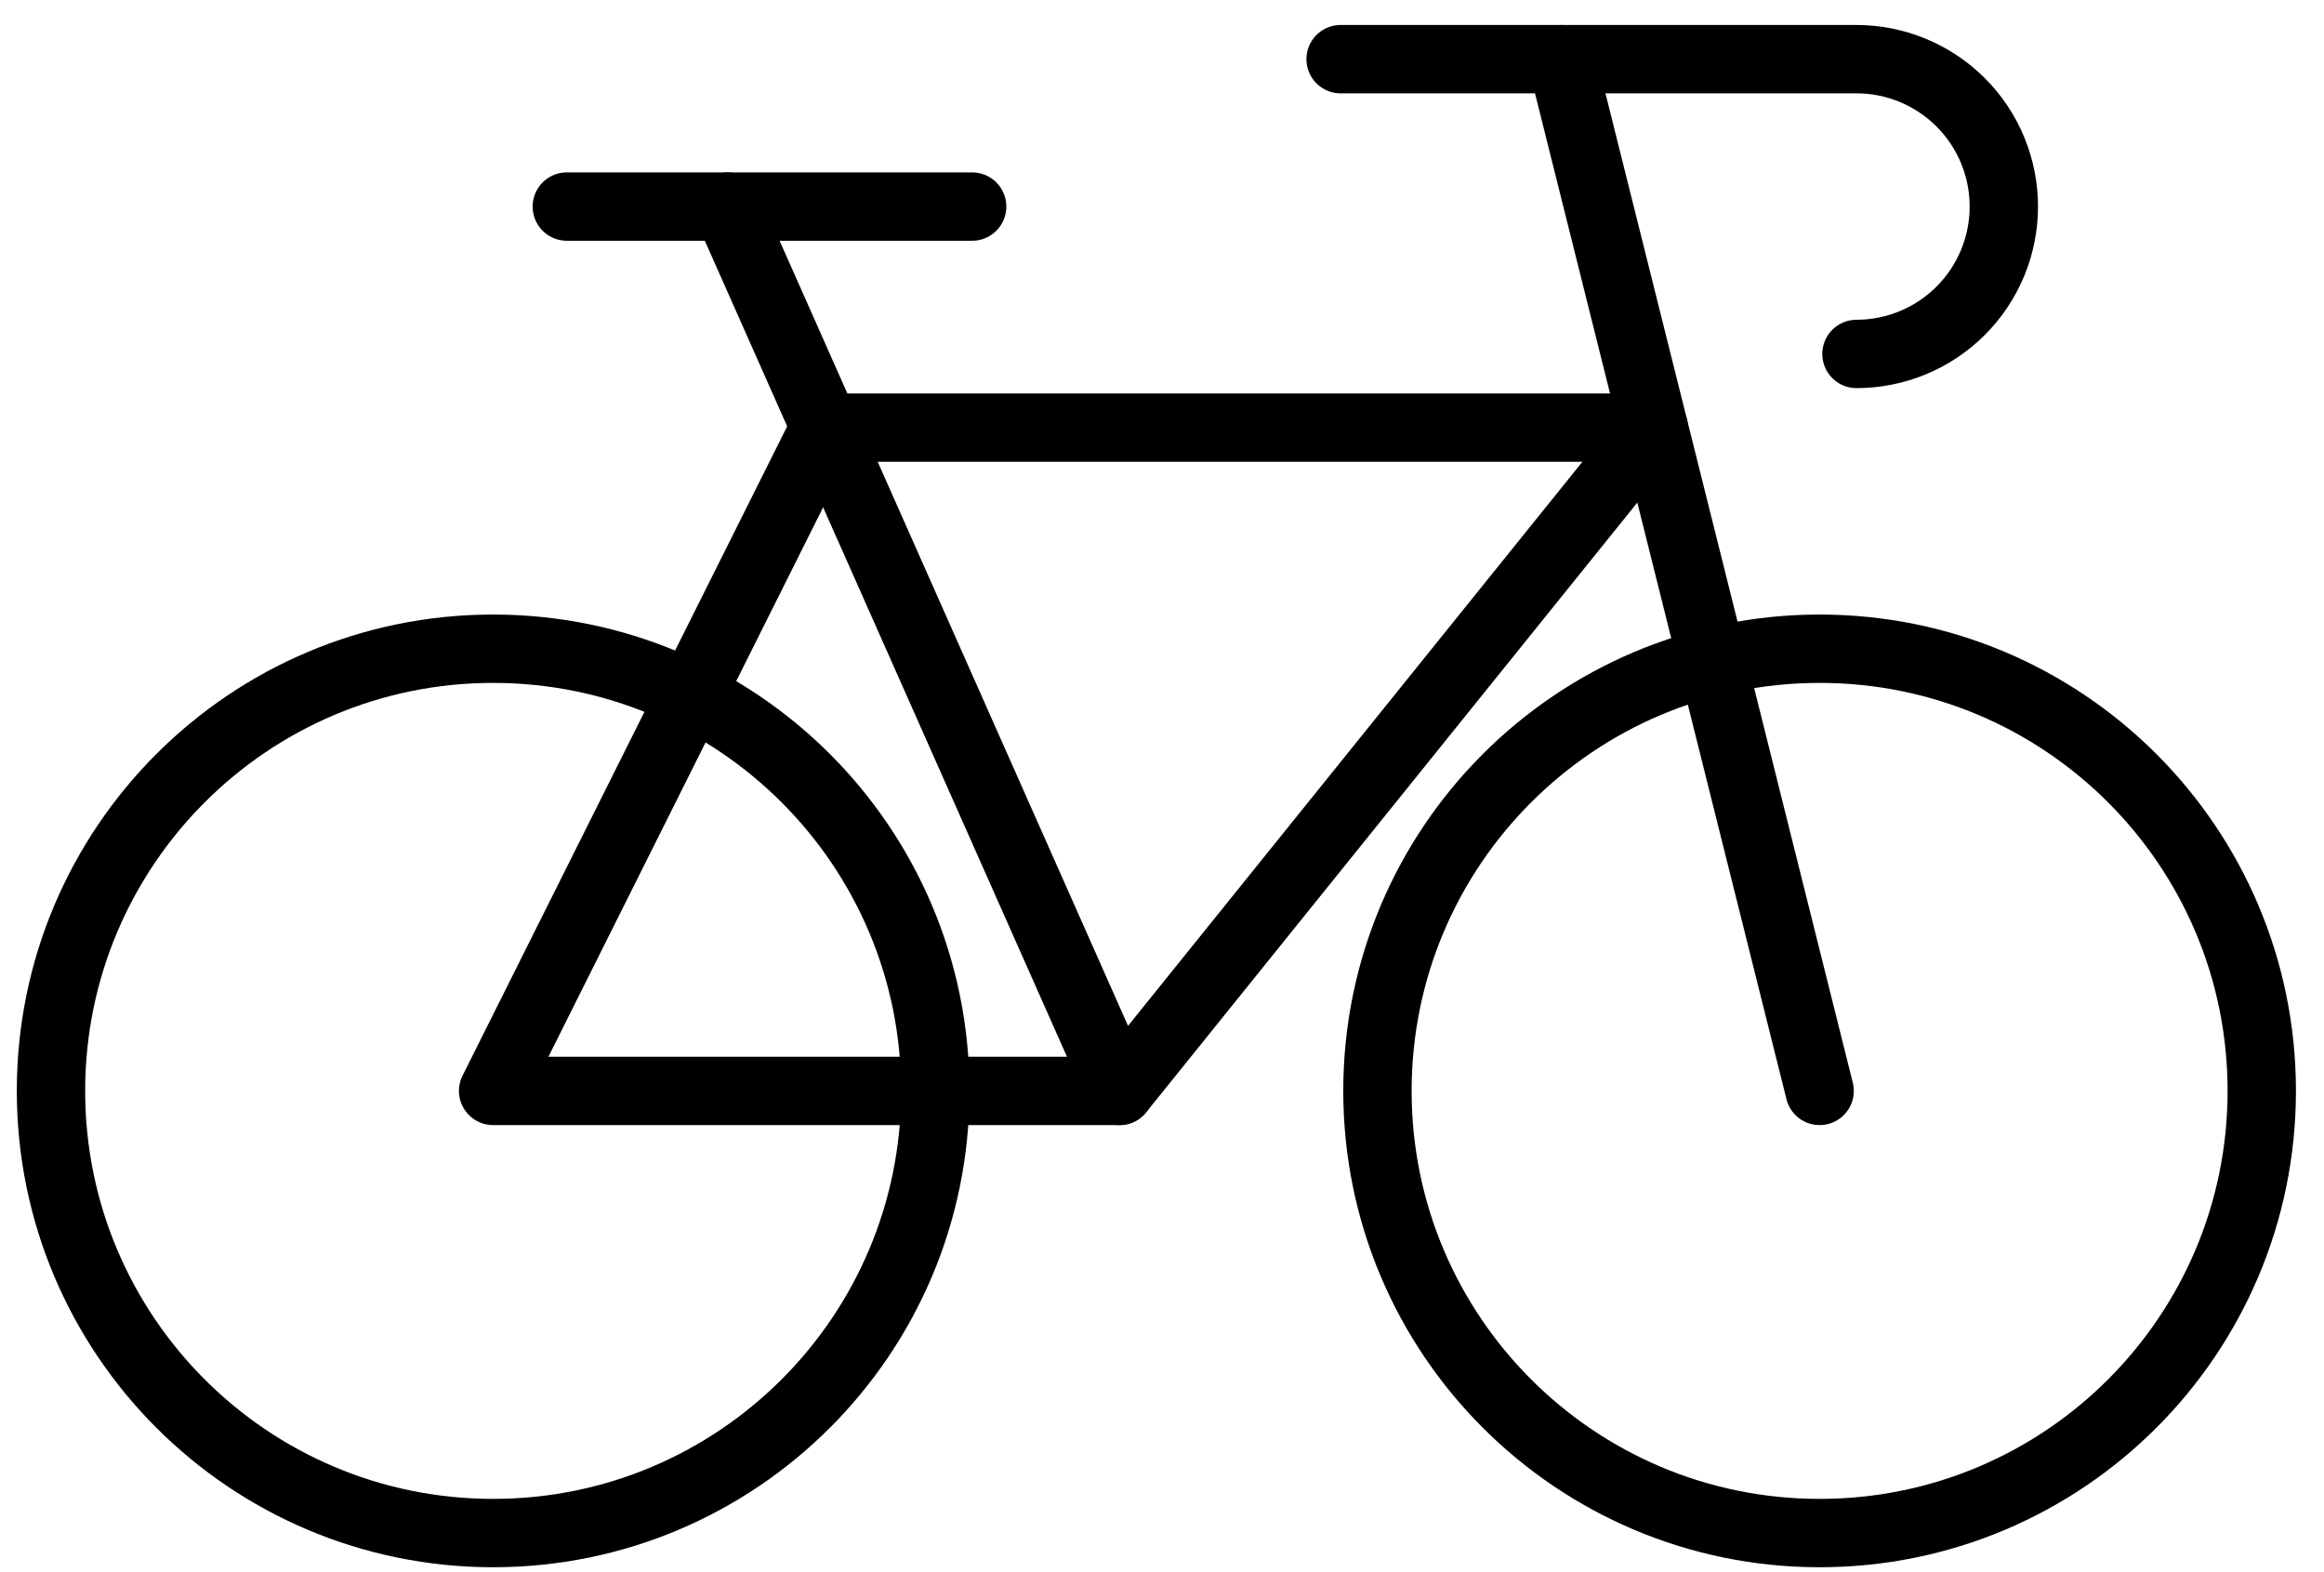
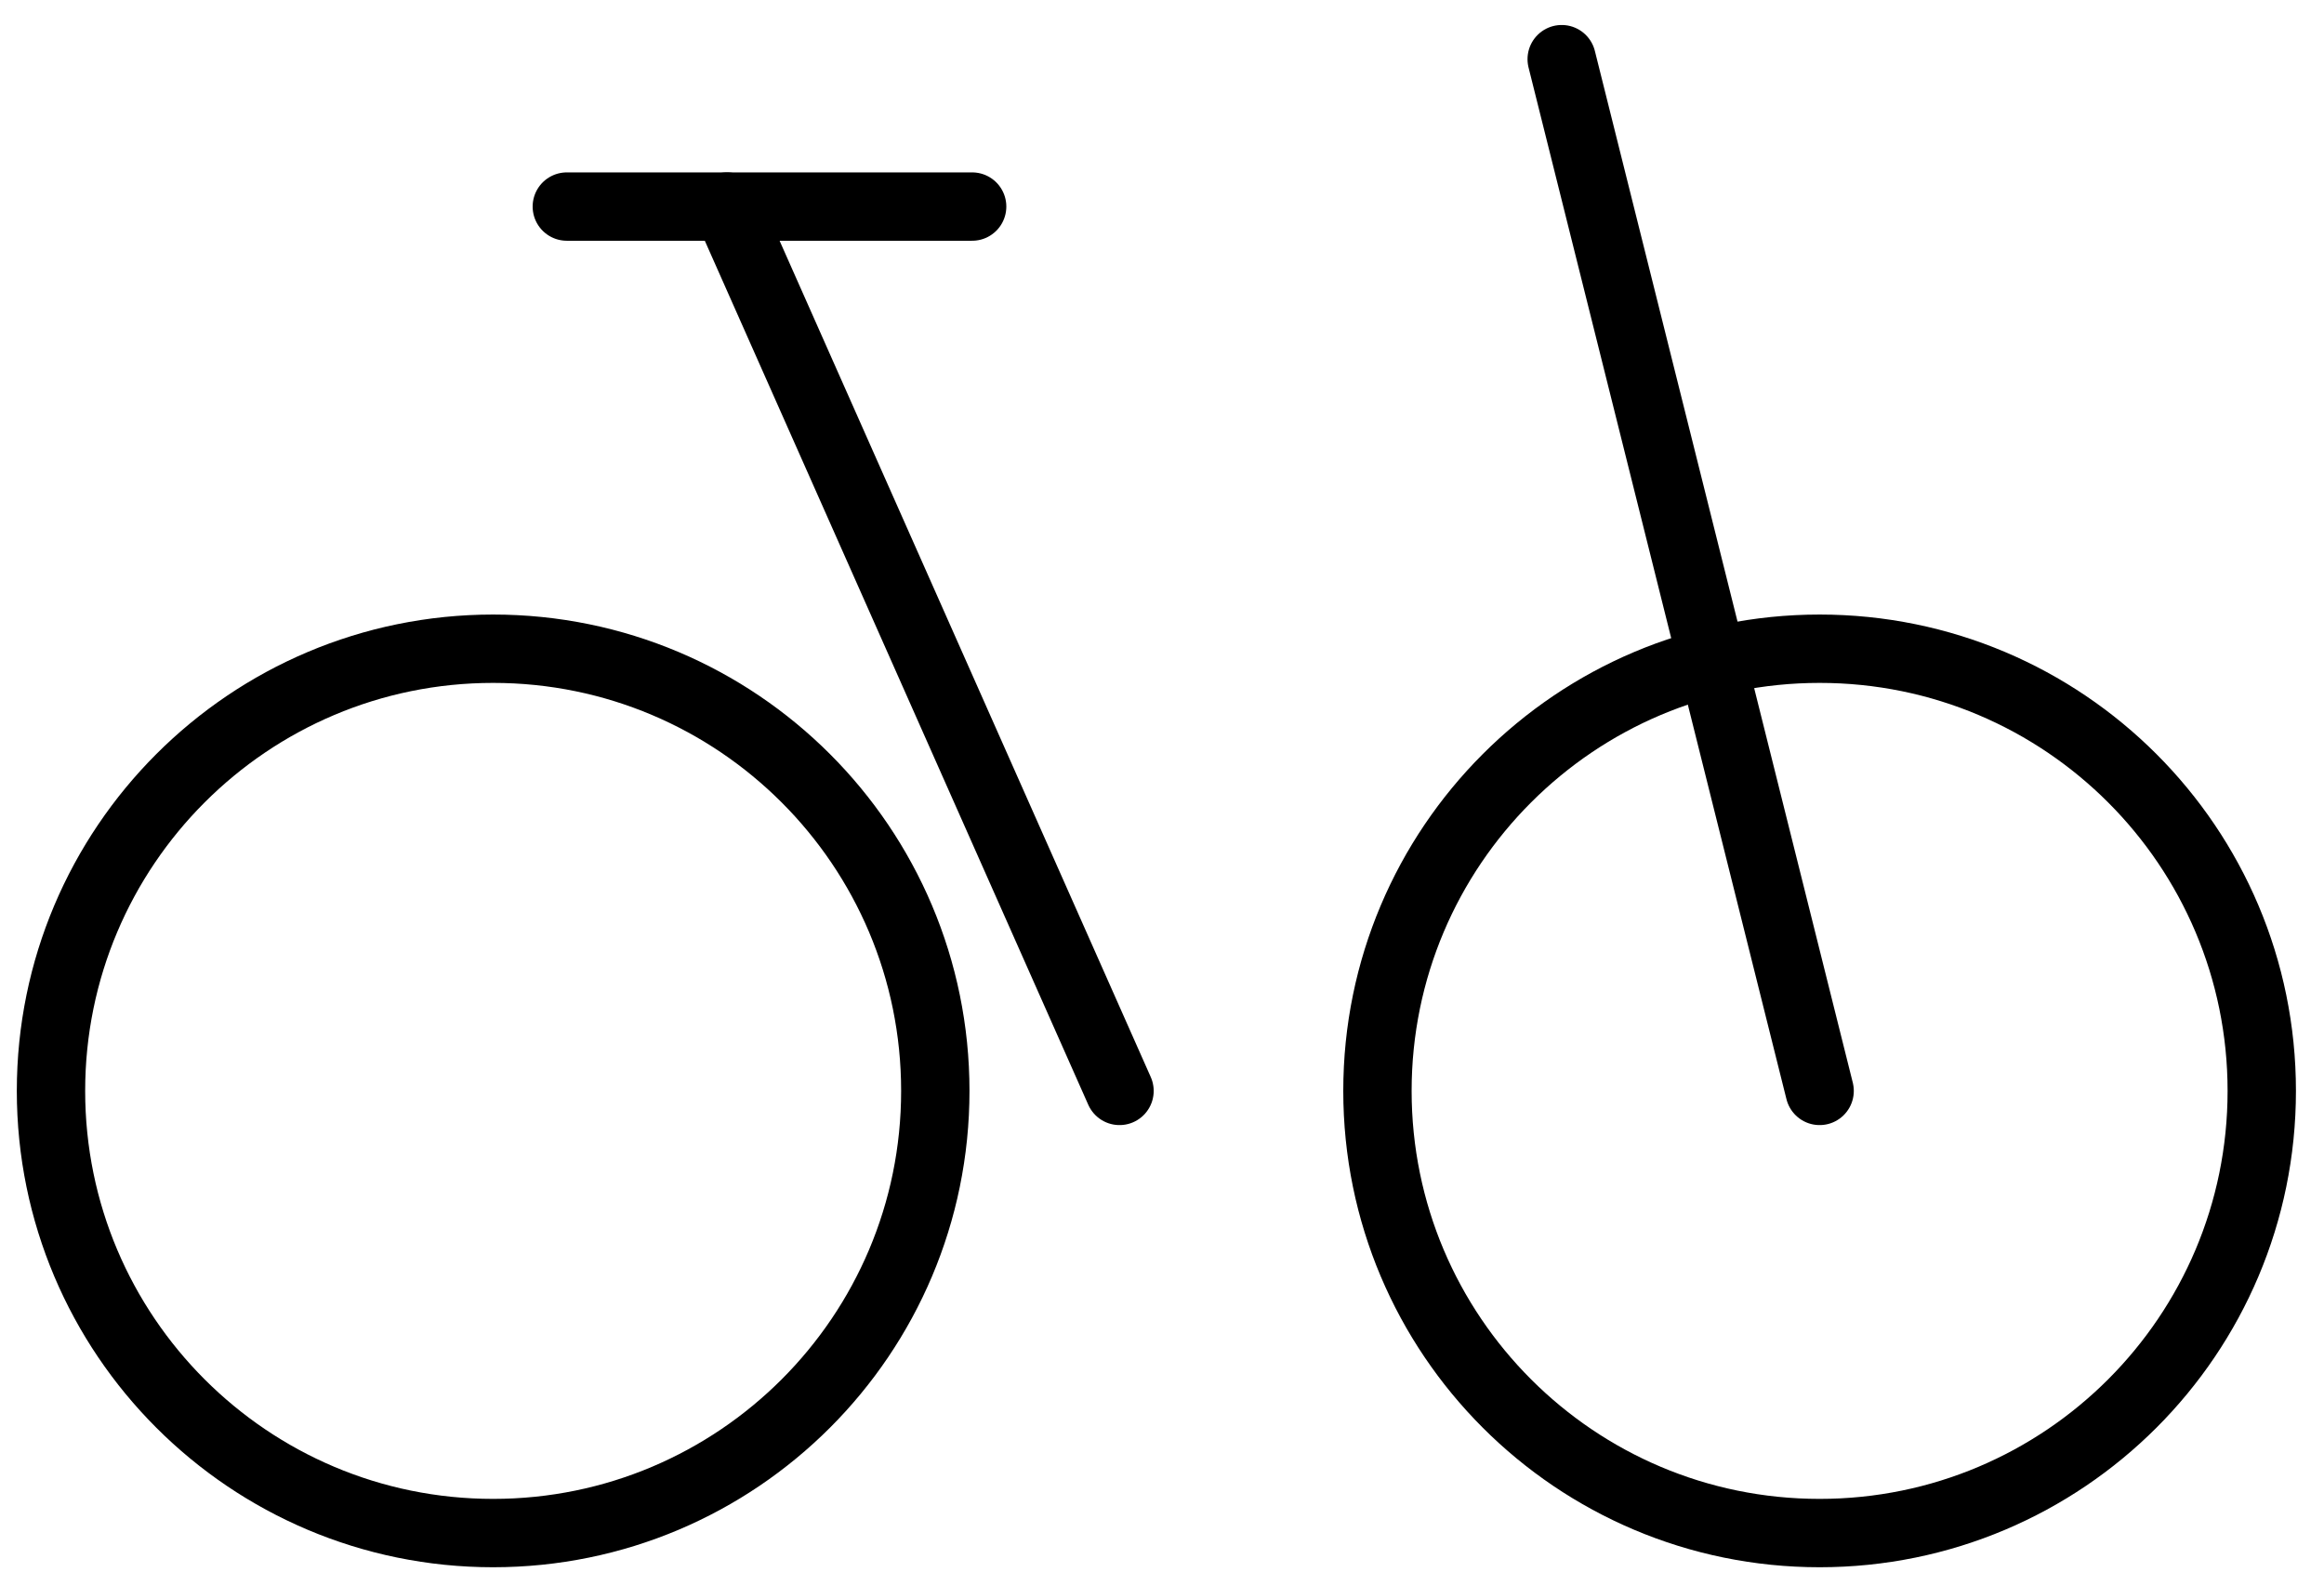
<svg xmlns="http://www.w3.org/2000/svg" width="68" height="46" viewBox="0 0 68 46" fill="none">
  <path d="M28.445 6.044H16.585" stroke="black" stroke-width="2" stroke-linecap="round" stroke-linejoin="round" />
  <path d="M53.242 44.856C60.387 44.856 66.179 39.064 66.179 31.919C66.179 24.773 60.387 18.981 53.242 18.981C46.096 18.981 40.304 24.773 40.304 31.919C40.304 39.064 46.096 44.856 53.242 44.856Z" stroke="black" stroke-width="2" stroke-linecap="round" stroke-linejoin="round" />
  <path d="M14.429 44.856C21.574 44.856 27.367 39.064 27.367 31.919C27.367 24.773 21.574 18.981 14.429 18.981C7.284 18.981 1.492 24.773 1.492 31.919C1.492 39.064 7.284 44.856 14.429 44.856Z" stroke="black" stroke-width="2" stroke-linecap="round" stroke-linejoin="round" />
-   <path d="M48.39 12.512H24.132L14.429 31.919H32.757L48.39 12.512Z" stroke="black" stroke-width="2" stroke-linecap="round" stroke-linejoin="round" />
  <path d="M21.273 6.044L32.757 31.919" stroke="black" stroke-width="2" stroke-linecap="round" stroke-linejoin="round" />
  <path d="M53.242 31.919L45.695 1.731" stroke="black" stroke-width="2" stroke-linecap="round" stroke-linejoin="round" />
-   <path d="M39.226 1.731H54.32C55.464 1.731 56.56 2.186 57.369 2.994C58.178 3.803 58.632 4.9 58.632 6.044C58.632 7.187 58.178 8.284 57.369 9.093C56.56 9.902 55.464 10.356 54.32 10.356" stroke="black" stroke-width="2" stroke-linecap="round" stroke-linejoin="round" />
</svg>